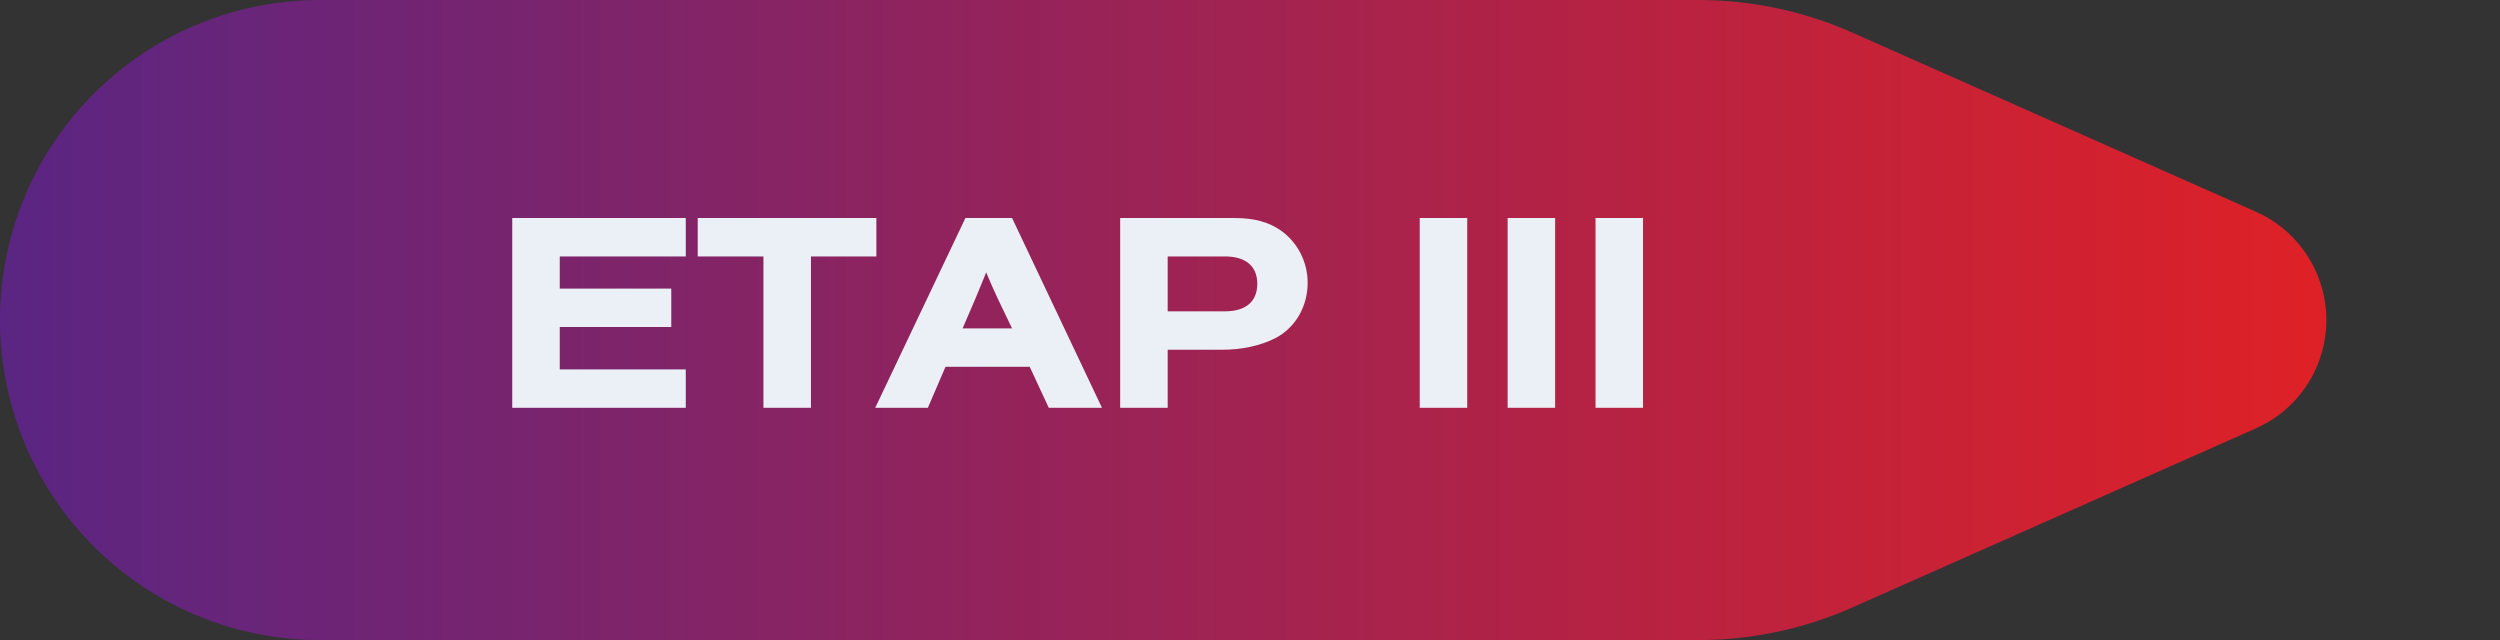
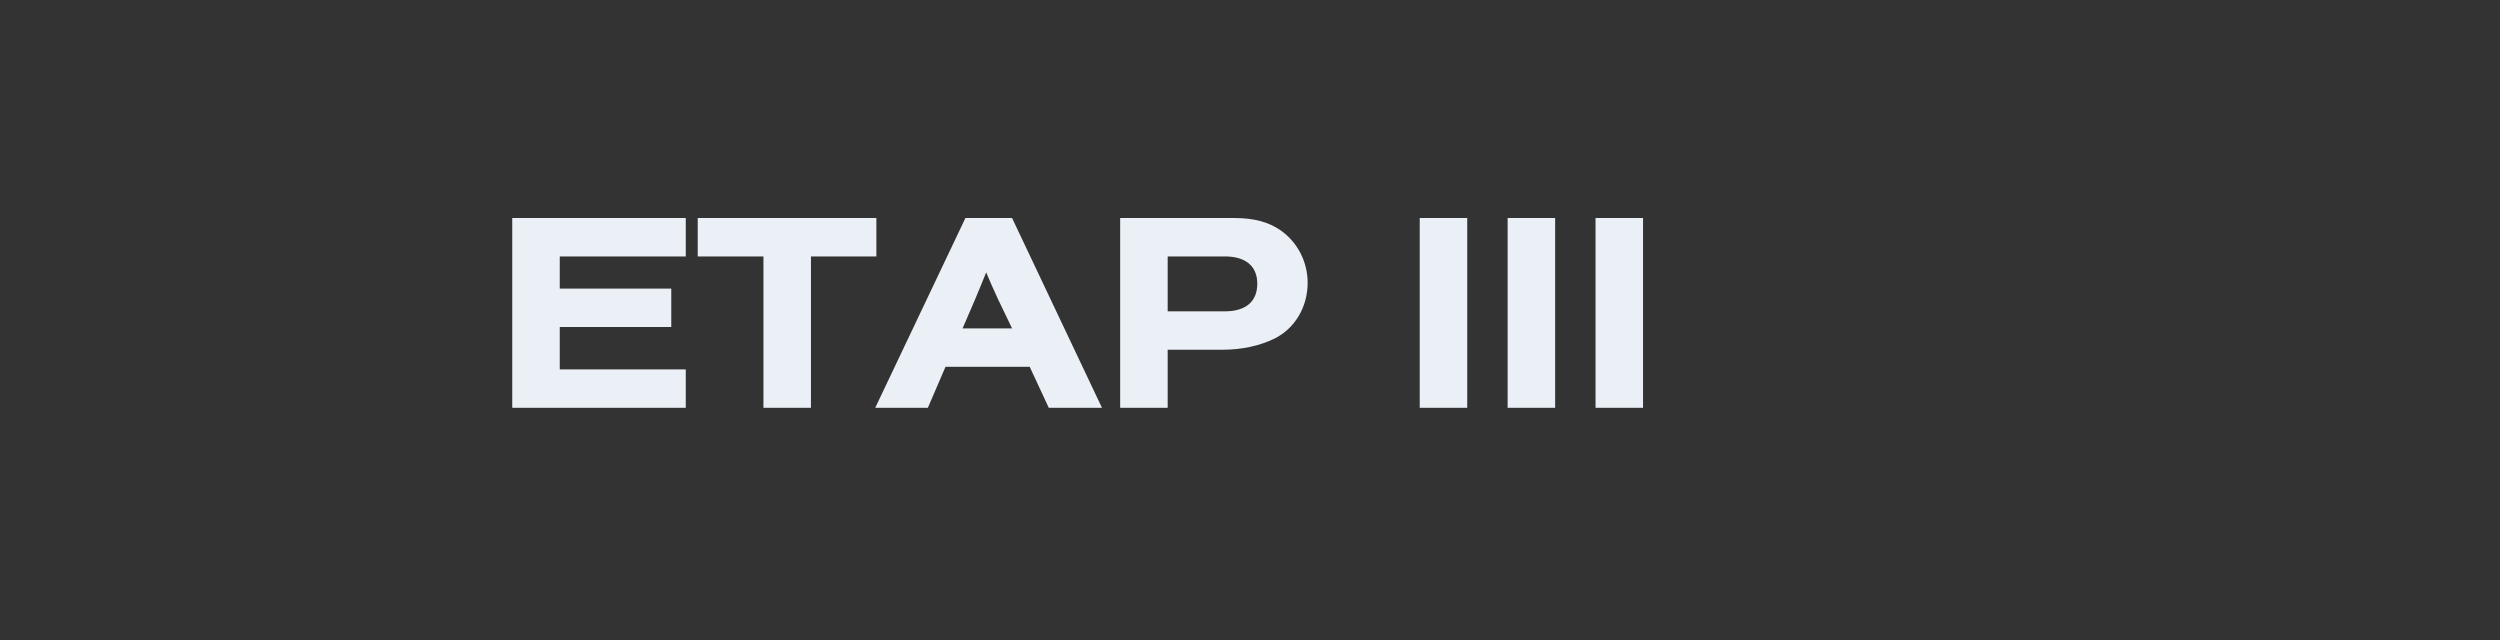
<svg xmlns="http://www.w3.org/2000/svg" width="105.457px" height="27px" viewBox="0 0 105.457 27">
  <rect x="0" y="0" width="105.457" height="27" fill="#333333" stroke="none" />
  <defs>
    <linearGradient x1="0" y1="1" x2="1" y2="1" id="gradient_1">
      <stop offset="0%" stop-color="#5A2583" />
      <stop offset="100%" stop-color="#DF2126" />
    </linearGradient>
  </defs>
  <g id="Component--Etapy" transform="matrix(1 -1.7484555E-07 1.7484555E-07 1 0 3.0517578E-05)">
-     <path d="M13.499 0L71.646 0Q73.322 0 74.963 0.348Q76.603 0.695 78.135 1.375L95.16 8.931Q95.325 9.004 95.484 9.089Q95.643 9.173 95.796 9.269Q95.948 9.365 96.093 9.472Q96.239 9.579 96.376 9.696Q96.513 9.813 96.641 9.939Q96.77 10.066 96.889 10.201Q97.007 10.336 97.116 10.48Q97.225 10.624 97.323 10.775Q97.422 10.926 97.509 11.084Q97.596 11.241 97.671 11.405Q97.747 11.569 97.811 11.737Q97.874 11.906 97.925 12.079Q97.977 12.252 98.015 12.428Q98.054 12.604 98.08 12.782Q98.106 12.96 98.119 13.14Q98.132 13.32 98.132 13.5Q98.132 13.68 98.119 13.86Q98.106 14.04 98.08 14.218Q98.054 14.396 98.015 14.572Q97.977 14.748 97.925 14.921Q97.874 15.094 97.811 15.263Q97.747 15.431 97.671 15.595Q97.596 15.759 97.509 15.916Q97.422 16.074 97.323 16.225Q97.225 16.376 97.116 16.52Q97.007 16.663 96.889 16.799Q96.77 16.934 96.641 17.061Q96.513 17.187 96.376 17.304Q96.239 17.421 96.093 17.528Q95.948 17.635 95.796 17.731Q95.643 17.827 95.484 17.911Q95.325 17.996 95.16 18.069L78.135 25.625Q76.603 26.305 74.963 26.652Q73.322 27 71.646 27L13.499 27Q13.168 27 12.837 26.984Q12.506 26.968 12.176 26.935Q11.846 26.902 11.518 26.854Q11.191 26.805 10.866 26.741Q10.54 26.676 10.219 26.595Q9.898 26.515 9.58 26.419Q9.263 26.323 8.951 26.211Q8.639 26.099 8.333 25.972Q8.027 25.846 7.727 25.704Q7.428 25.562 7.136 25.406Q6.843 25.25 6.559 25.079Q6.275 24.909 5.999 24.725Q5.724 24.541 5.458 24.343Q5.191 24.146 4.935 23.936Q4.679 23.726 4.434 23.503Q4.188 23.281 3.954 23.046Q3.719 22.812 3.497 22.566Q3.274 22.321 3.064 22.065Q2.854 21.808 2.656 21.542Q2.459 21.276 2.275 21.001Q2.091 20.725 1.921 20.441Q1.75 20.157 1.594 19.864Q1.438 19.572 1.296 19.273Q1.154 18.973 1.028 18.667Q0.901 18.361 0.789 18.049Q0.677 17.737 0.581 17.42Q0.485 17.102 0.405 16.781Q0.324 16.459 0.259 16.134Q0.195 15.809 0.146 15.482Q0.097 15.154 0.065 14.824Q0.033 14.494 0.016 14.163Q0 13.832 0 13.501L0 13.499Q0 13.168 0.016 12.837Q0.033 12.506 0.065 12.176Q0.097 11.846 0.146 11.518Q0.195 11.191 0.259 10.866Q0.324 10.54 0.405 10.219Q0.485 9.898 0.581 9.58Q0.677 9.263 0.789 8.951Q0.901 8.639 1.028 8.333Q1.154 8.027 1.296 7.727Q1.438 7.428 1.594 7.136Q1.75 6.843 1.921 6.559Q2.091 6.275 2.275 5.999Q2.459 5.724 2.656 5.458Q2.854 5.191 3.064 4.935Q3.274 4.679 3.497 4.434Q3.719 4.188 3.954 3.954Q4.188 3.719 4.434 3.497Q4.679 3.274 4.935 3.064Q5.191 2.854 5.458 2.656Q5.724 2.459 5.999 2.275Q6.275 2.091 6.559 1.921Q6.843 1.75 7.136 1.594Q7.428 1.438 7.727 1.296Q8.027 1.154 8.333 1.028Q8.639 0.901 8.951 0.789Q9.263 0.677 9.58 0.581Q9.898 0.485 10.219 0.405Q10.54 0.324 10.866 0.259Q11.191 0.195 11.518 0.146Q11.846 0.097 12.176 0.065Q12.506 0.033 12.837 0.016Q13.168 0 13.499 0L13.499 0Z" id="Rectangle" fill="url(#gradient_1)" fill-rule="evenodd" stroke="none" />
    <g id="ETAP-III" fill="#EAF0F5" transform="translate(20.696 7)">
      <path d="M8.232 10.201L8.232 8.581L2.916 8.581L2.916 6.793L7.62 6.793L7.62 5.173L2.916 5.173L2.916 3.817L8.232 3.817L8.232 2.197L0.912 2.197L0.912 10.201L8.232 10.201ZM13.512 3.817L16.272 3.817L16.272 2.197L8.736 2.197L8.736 3.817L11.508 3.817L11.508 10.201L13.512 10.201L13.512 3.817ZM23.544 10.201L22.74 8.473L19.188 8.473L18.444 10.201L16.224 10.201L20.028 2.197L21.996 2.197L25.788 10.201L23.544 10.201ZM26.556 10.201L28.56 10.201L28.56 7.753L30.864 7.753C31.692 7.753 32.46 7.585 33.084 7.273C33.936 6.841 34.464 5.941 34.464 4.933C34.464 4.045 34.044 3.229 33.336 2.725C32.82 2.365 32.208 2.197 31.38 2.197L26.556 2.197L26.556 10.201ZM41.196 2.197L41.196 10.201L39.192 10.201L39.192 2.197L41.196 2.197ZM44.904 10.201L44.904 2.197L42.9 2.197L42.9 10.201L44.904 10.201ZM48.612 2.197L48.612 10.201L46.608 10.201L46.608 2.197L48.612 2.197ZM28.56 6.133L28.56 3.817L30.972 3.817C31.848 3.817 32.34 4.225 32.34 4.969C32.34 5.725 31.848 6.133 30.972 6.133L28.56 6.133ZM19.908 6.853L21.996 6.853L21.396 5.605C21.168 5.113 21.06 4.861 20.904 4.489C20.748 4.873 20.712 4.969 20.436 5.629L19.908 6.853Z" />
    </g>
  </g>
</svg>